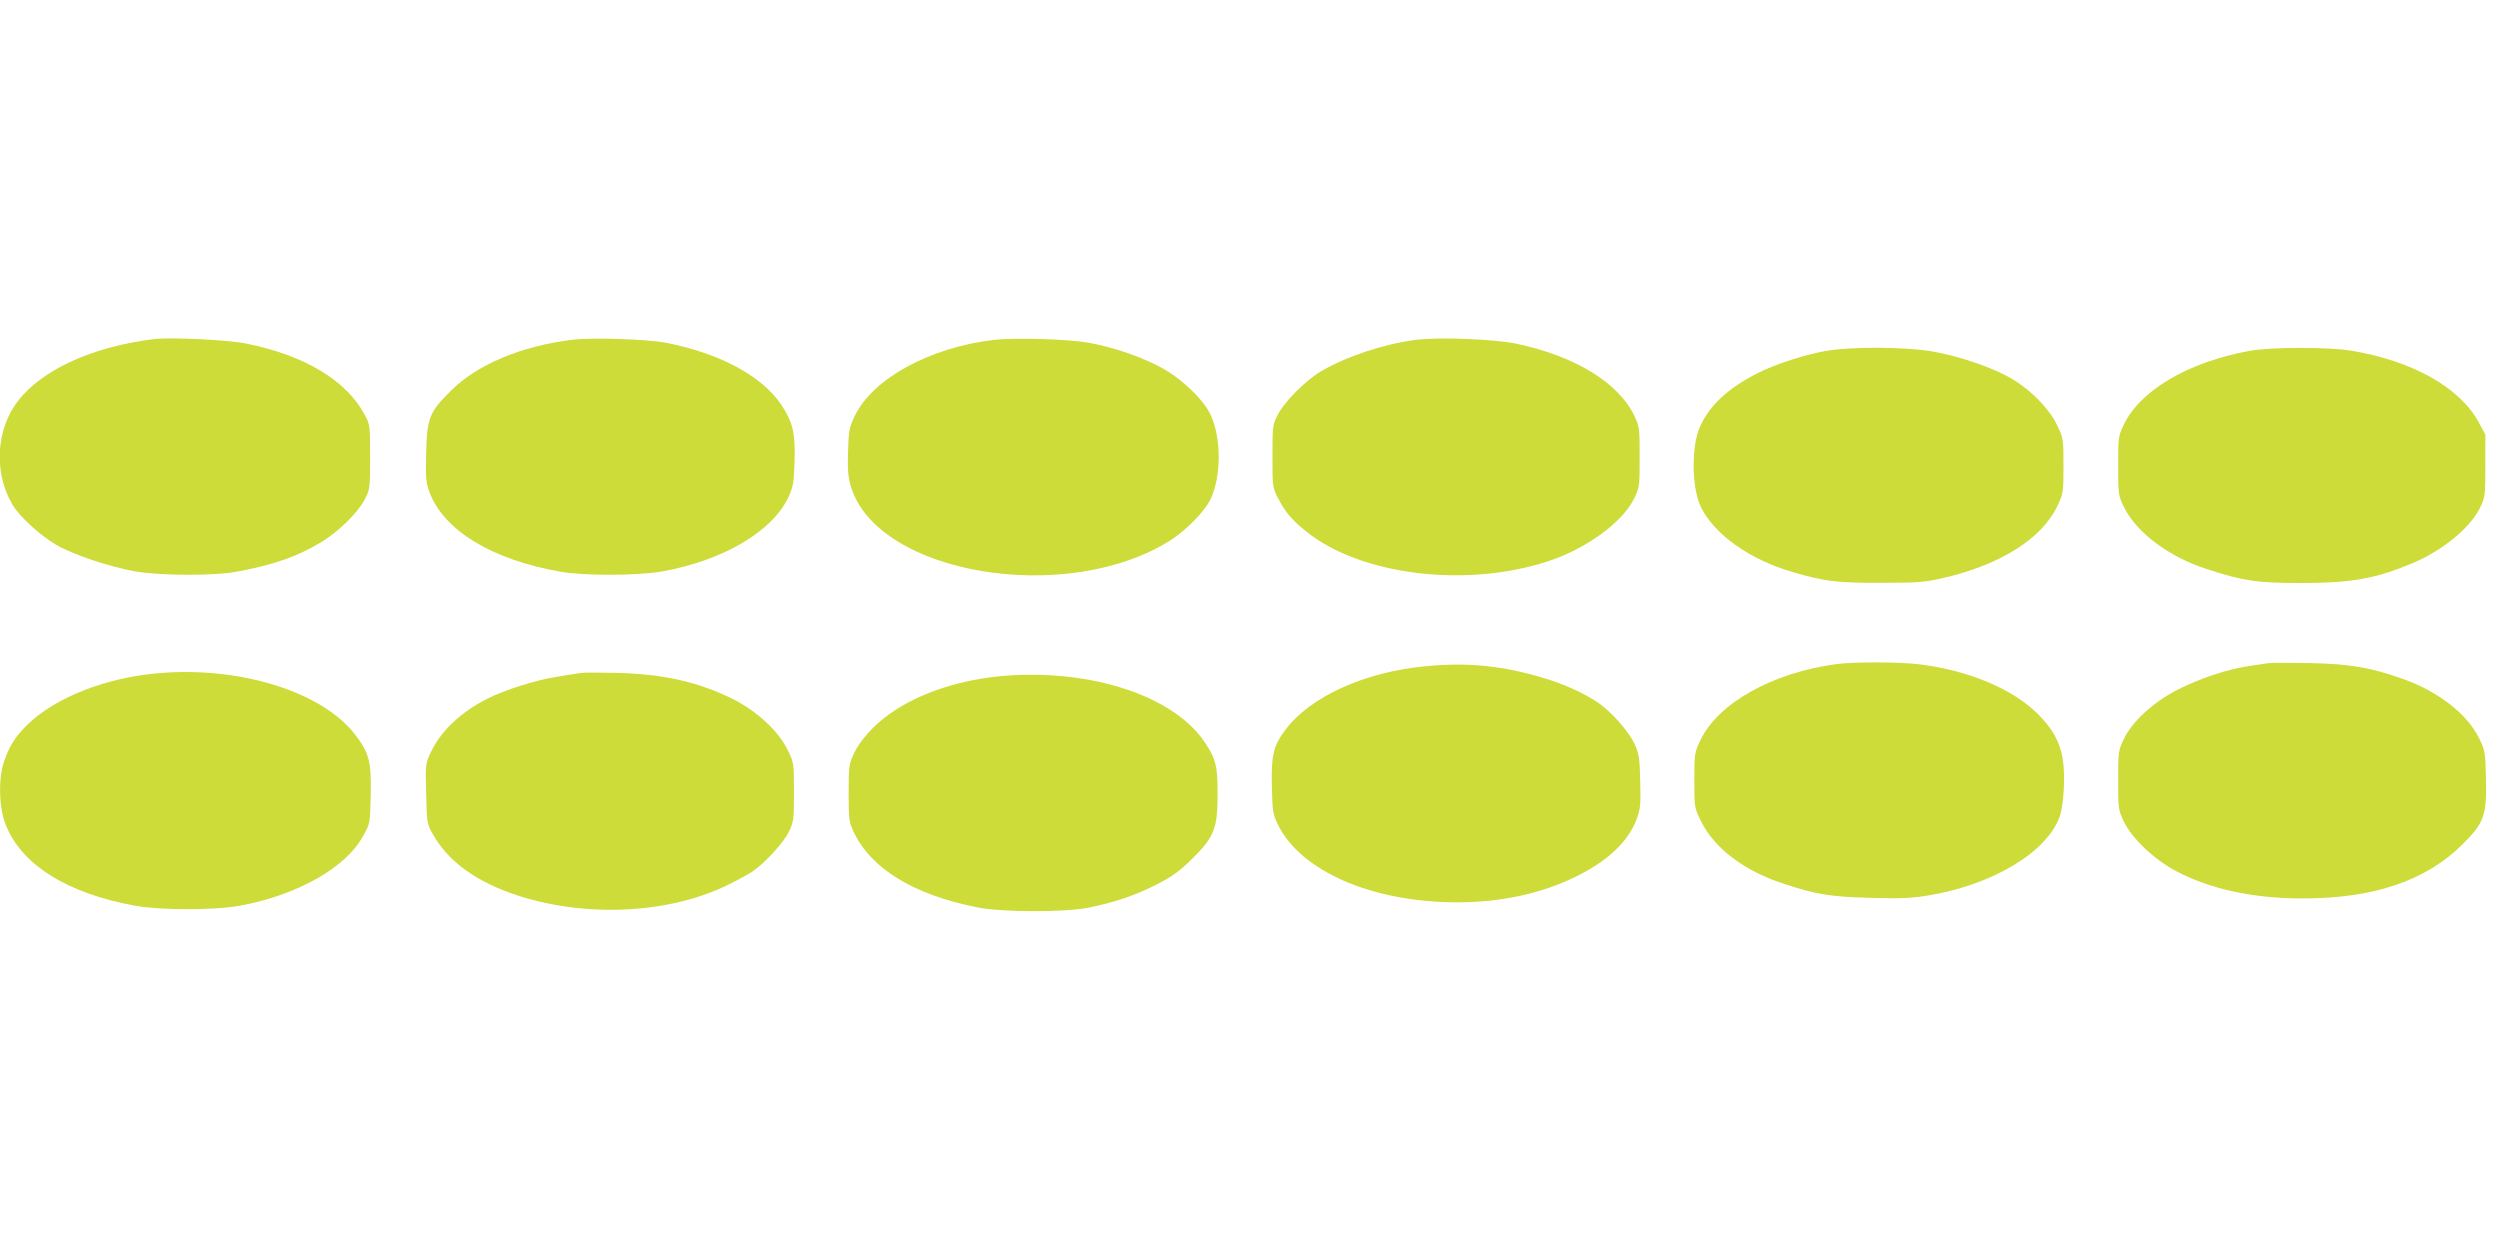
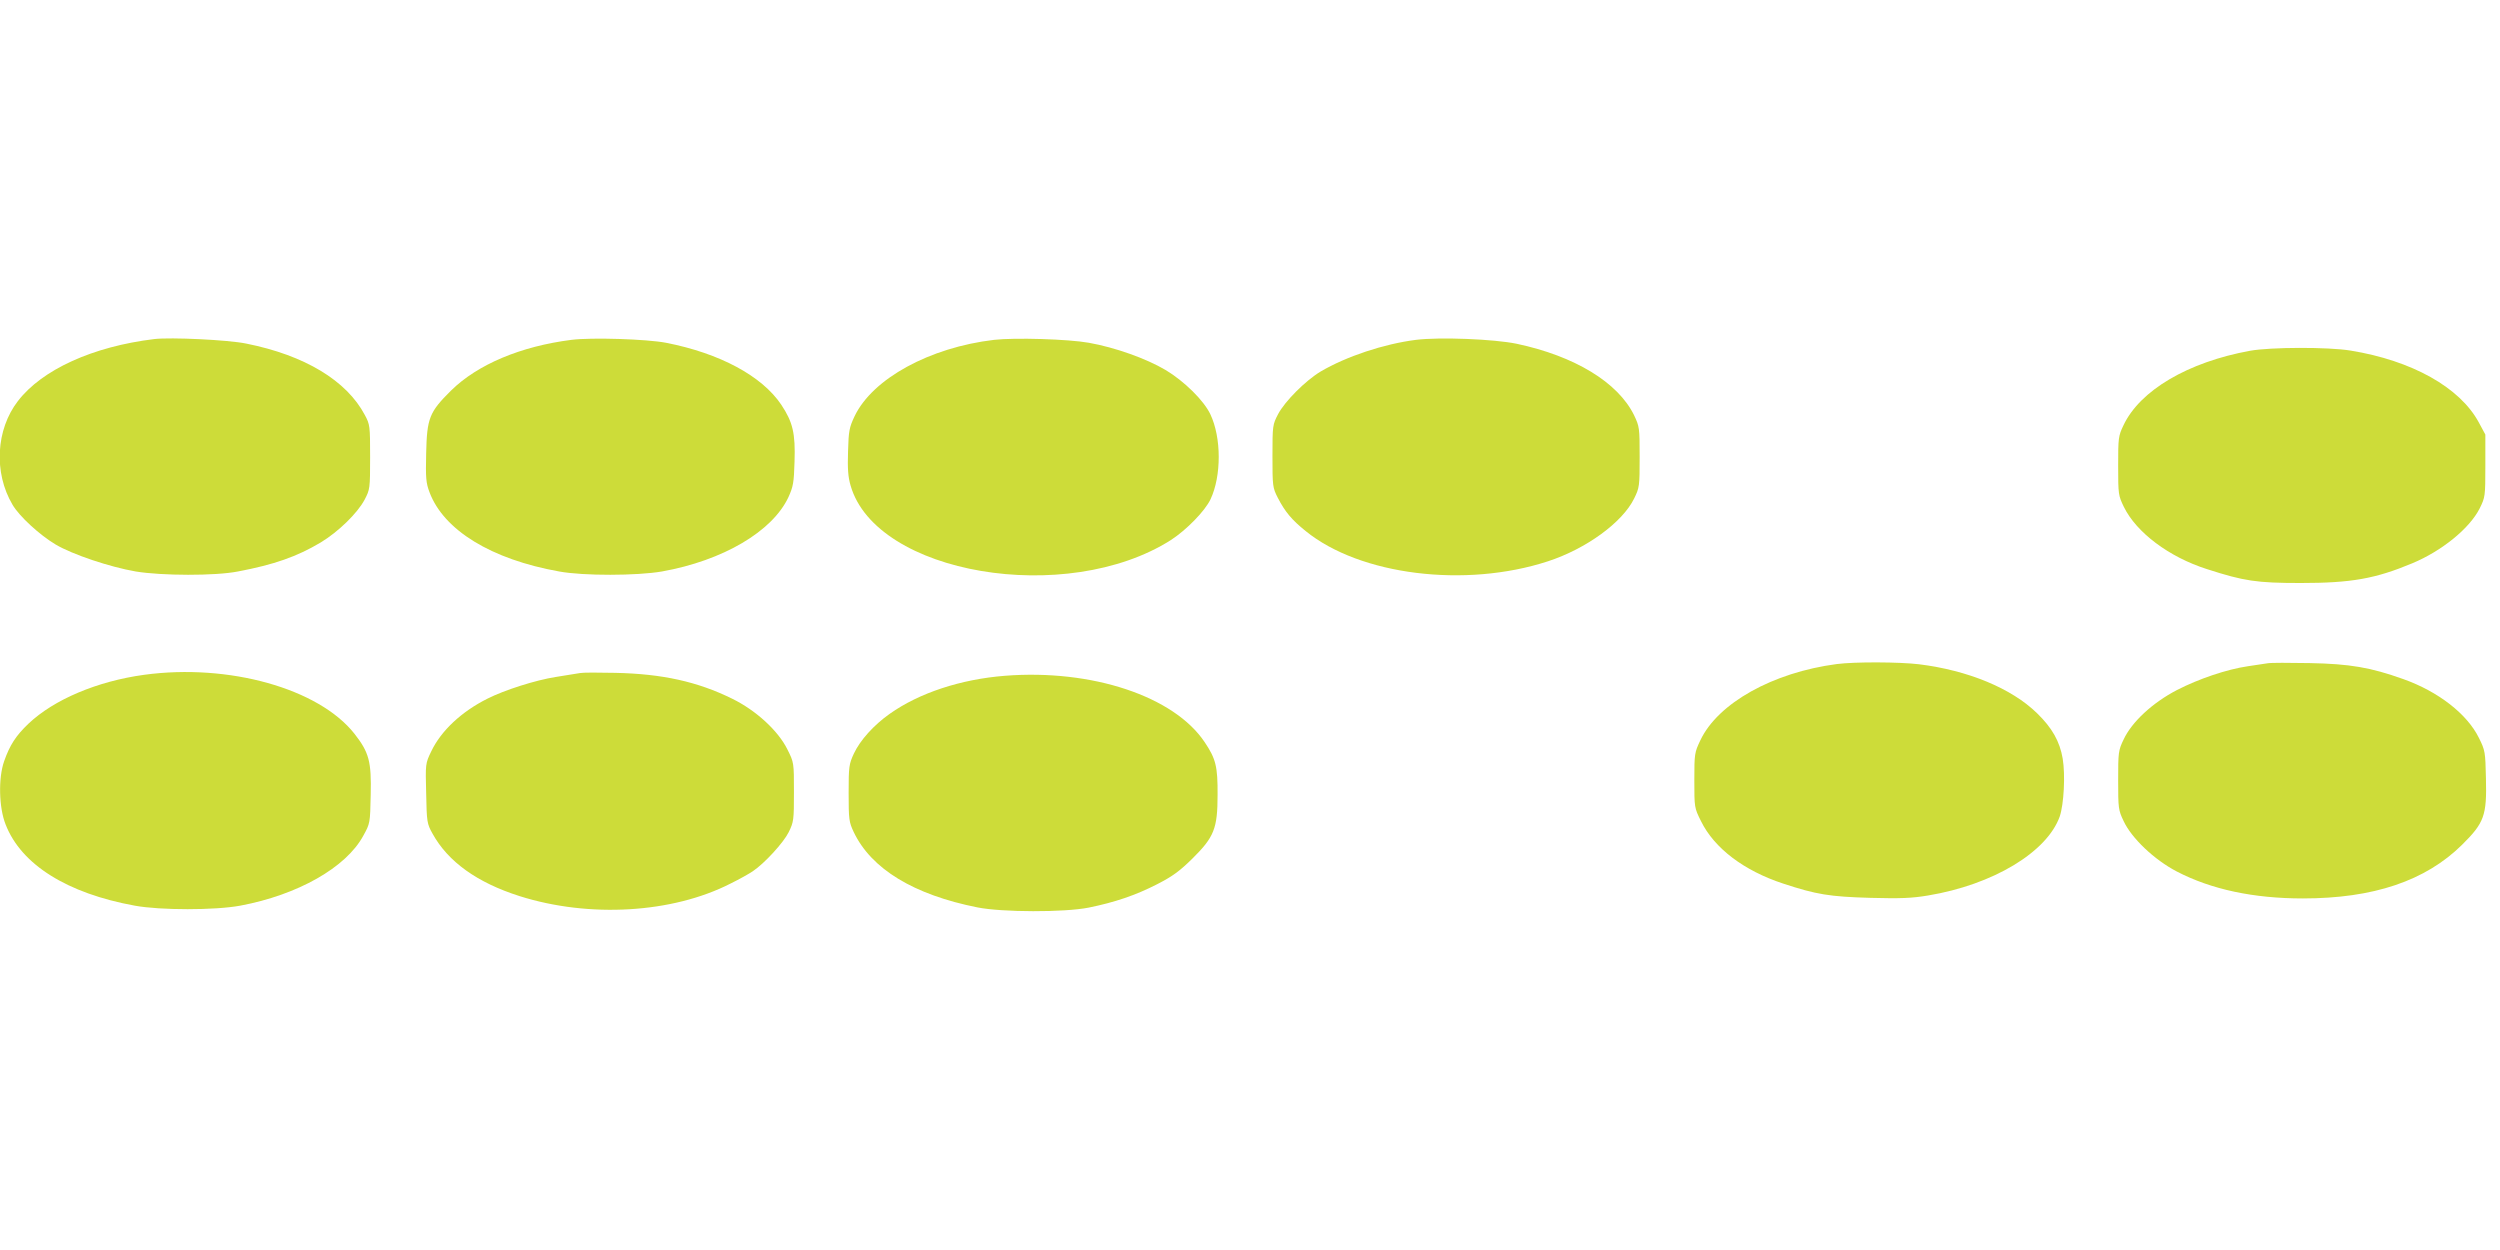
<svg xmlns="http://www.w3.org/2000/svg" version="1.0" width="1280pt" height="640pt" viewBox="0 0 1280 640" preserveAspectRatio="xMidYMid meet">
  <g transform="translate(0,640) scale(0.1,-0.1)" fill="#cddc39" stroke="none">
    <path d="M790 4664 c-314 -38 -574 -156 -698 -317 -113 -146 -125 -367 -28 -531 34 -59 140 -156 221 -204 86 -51 277 -115 410 -138 133 -22 407 -23 523 0 185 35 302 76 423 148 90 54 189 150 226 220 27 52 28 56 28 218 0 159 -1 167 -27 215 -93 176 -307 306 -608 366 -92 19 -386 33 -470 23z" />
    <path d="M2926 4660 c-260 -33 -481 -126 -617 -260 -111 -110 -123 -141 -127 -320 -3 -128 -1 -152 17 -200 73 -195 317 -344 664 -406 125 -23 398 -22 526 0 313 56 566 205 648 381 24 53 28 74 31 181 5 146 -9 203 -68 292 -99 147 -314 263 -590 317 -99 19 -381 28 -484 15z" />
    <path d="M5090 4660 c-331 -39 -622 -199 -714 -390 -28 -59 -31 -76 -34 -181 -3 -88 0 -131 13 -175 130 -454 1105 -619 1640 -279 79 51 175 149 203 209 56 119 56 315 -1 435 -33 70 -134 170 -230 227 -98 58 -257 115 -392 139 -106 19 -379 27 -485 15z" />
    <path d="M7250 4660 c-165 -21 -357 -85 -488 -162 -77 -46 -183 -152 -218 -218 -28 -54 -29 -58 -29 -215 0 -154 1 -162 27 -213 37 -72 72 -114 143 -171 278 -226 817 -293 1240 -155 196 64 382 199 442 322 27 55 28 63 28 212 0 151 -1 156 -29 215 -83 168 -304 302 -601 365 -116 24 -393 35 -515 20z" />
-     <path d="M9354 4604 c-108 -18 -261 -67 -354 -114 -150 -76 -245 -163 -295 -272 -47 -102 -44 -321 5 -417 71 -140 248 -265 465 -329 166 -49 231 -57 460 -56 189 0 221 3 320 26 290 68 500 201 579 368 30 63 31 69 31 205 0 136 -1 142 -32 207 -39 83 -132 179 -231 238 -96 57 -271 117 -410 141 -136 23 -411 25 -538 3z" />
    <path d="M11520 4604 c-318 -58 -564 -203 -648 -382 -26 -54 -27 -65 -27 -207 0 -146 1 -152 29 -210 64 -131 231 -257 426 -319 189 -61 253 -71 480 -71 259 0 382 22 571 101 151 63 293 178 345 281 28 57 29 61 29 218 l0 160 -34 63 c-97 179 -342 316 -656 367 -114 19 -411 18 -515 -1z" />
    <path d="M9404 3000 c-327 -43 -608 -200 -698 -390 -30 -63 -31 -69 -31 -205 0 -139 0 -141 34 -209 68 -139 220 -254 421 -320 170 -56 237 -67 446 -73 153 -4 212 -2 295 12 333 55 610 222 675 405 21 63 29 211 15 296 -15 88 -54 157 -131 232 -131 128 -354 220 -605 251 -101 12 -328 13 -421 1z" />
    <path d="M11610 3004 c-14 -2 -59 -9 -100 -15 -109 -16 -251 -64 -364 -122 -125 -65 -231 -163 -273 -253 -27 -56 -28 -66 -28 -209 0 -143 1 -153 28 -209 41 -88 157 -198 272 -258 177 -92 393 -138 646 -138 361 0 628 90 815 275 113 112 127 149 122 340 -3 135 -4 143 -36 207 -60 122 -207 237 -387 301 -168 60 -273 78 -480 82 -104 2 -201 2 -215 -1z" />
-     <path d="M7300 2989 c-313 -29 -592 -156 -719 -326 -62 -83 -73 -130 -69 -290 3 -128 5 -142 31 -195 117 -239 482 -397 915 -398 225 0 431 44 607 130 167 81 271 180 315 297 19 51 21 74 18 193 -3 122 -6 141 -30 193 -29 62 -117 162 -184 208 -70 48 -174 96 -279 127 -207 63 -389 82 -605 61z" />
    <path d="M738 2945 c-241 -33 -462 -127 -592 -250 -65 -62 -96 -110 -125 -193 -30 -85 -27 -237 8 -324 80 -205 315 -352 661 -415 131 -24 410 -24 540 0 294 55 542 195 630 358 35 63 35 65 38 209 4 171 -8 217 -83 313 -183 232 -644 361 -1077 302z" />
    <path d="M2970 2954 c-14 -2 -70 -11 -124 -20 -103 -16 -263 -67 -350 -111 -134 -67 -238 -165 -288 -270 -30 -62 -30 -64 -26 -215 3 -148 4 -155 33 -207 79 -143 228 -250 445 -319 357 -113 782 -88 1080 64 47 23 98 52 114 63 61 41 157 146 184 200 26 53 27 63 27 206 0 150 0 151 -33 217 -47 96 -161 201 -284 261 -177 87 -357 127 -598 132 -85 2 -166 2 -180 -1z" />
    <path d="M5145 2940 c-227 -18 -439 -88 -590 -195 -82 -58 -151 -135 -183 -203 -25 -54 -27 -66 -27 -202 0 -136 2 -149 26 -200 90 -189 307 -321 634 -386 126 -25 443 -26 569 -1 133 27 240 63 351 120 80 41 116 68 181 132 110 109 128 153 128 325 1 146 -9 185 -66 270 -157 235 -577 375 -1023 340z" />
  </g>
</svg>